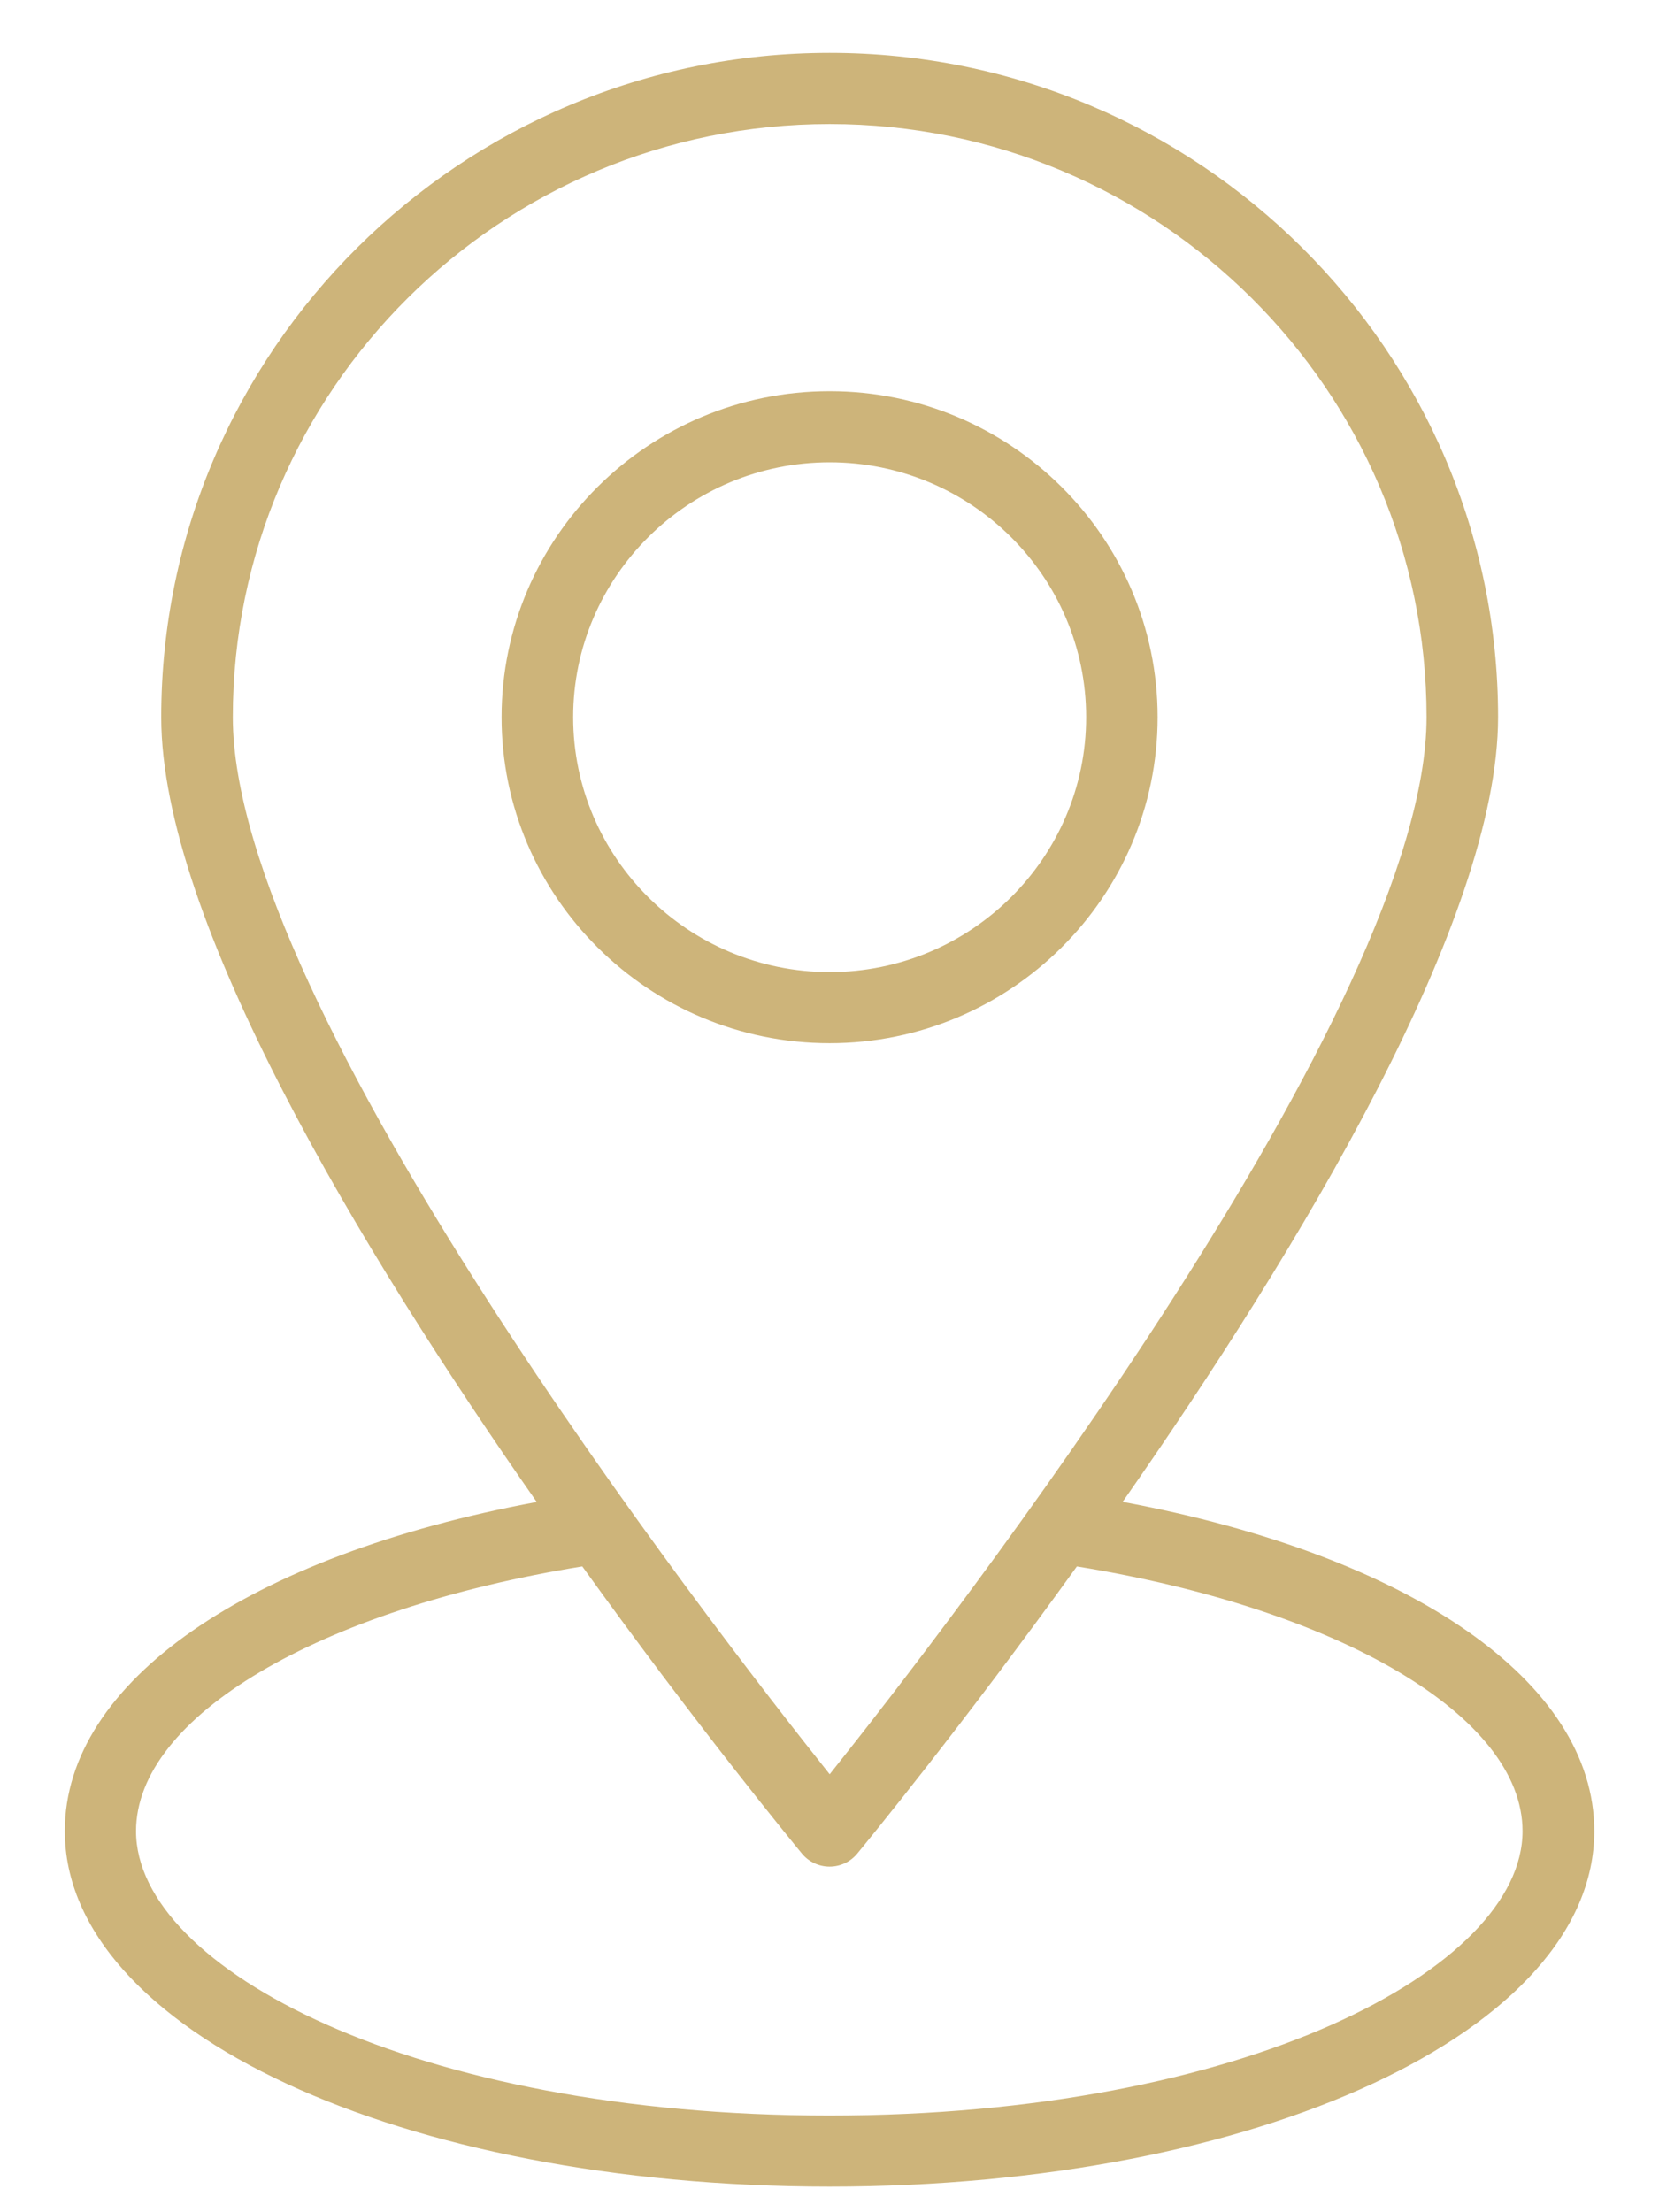
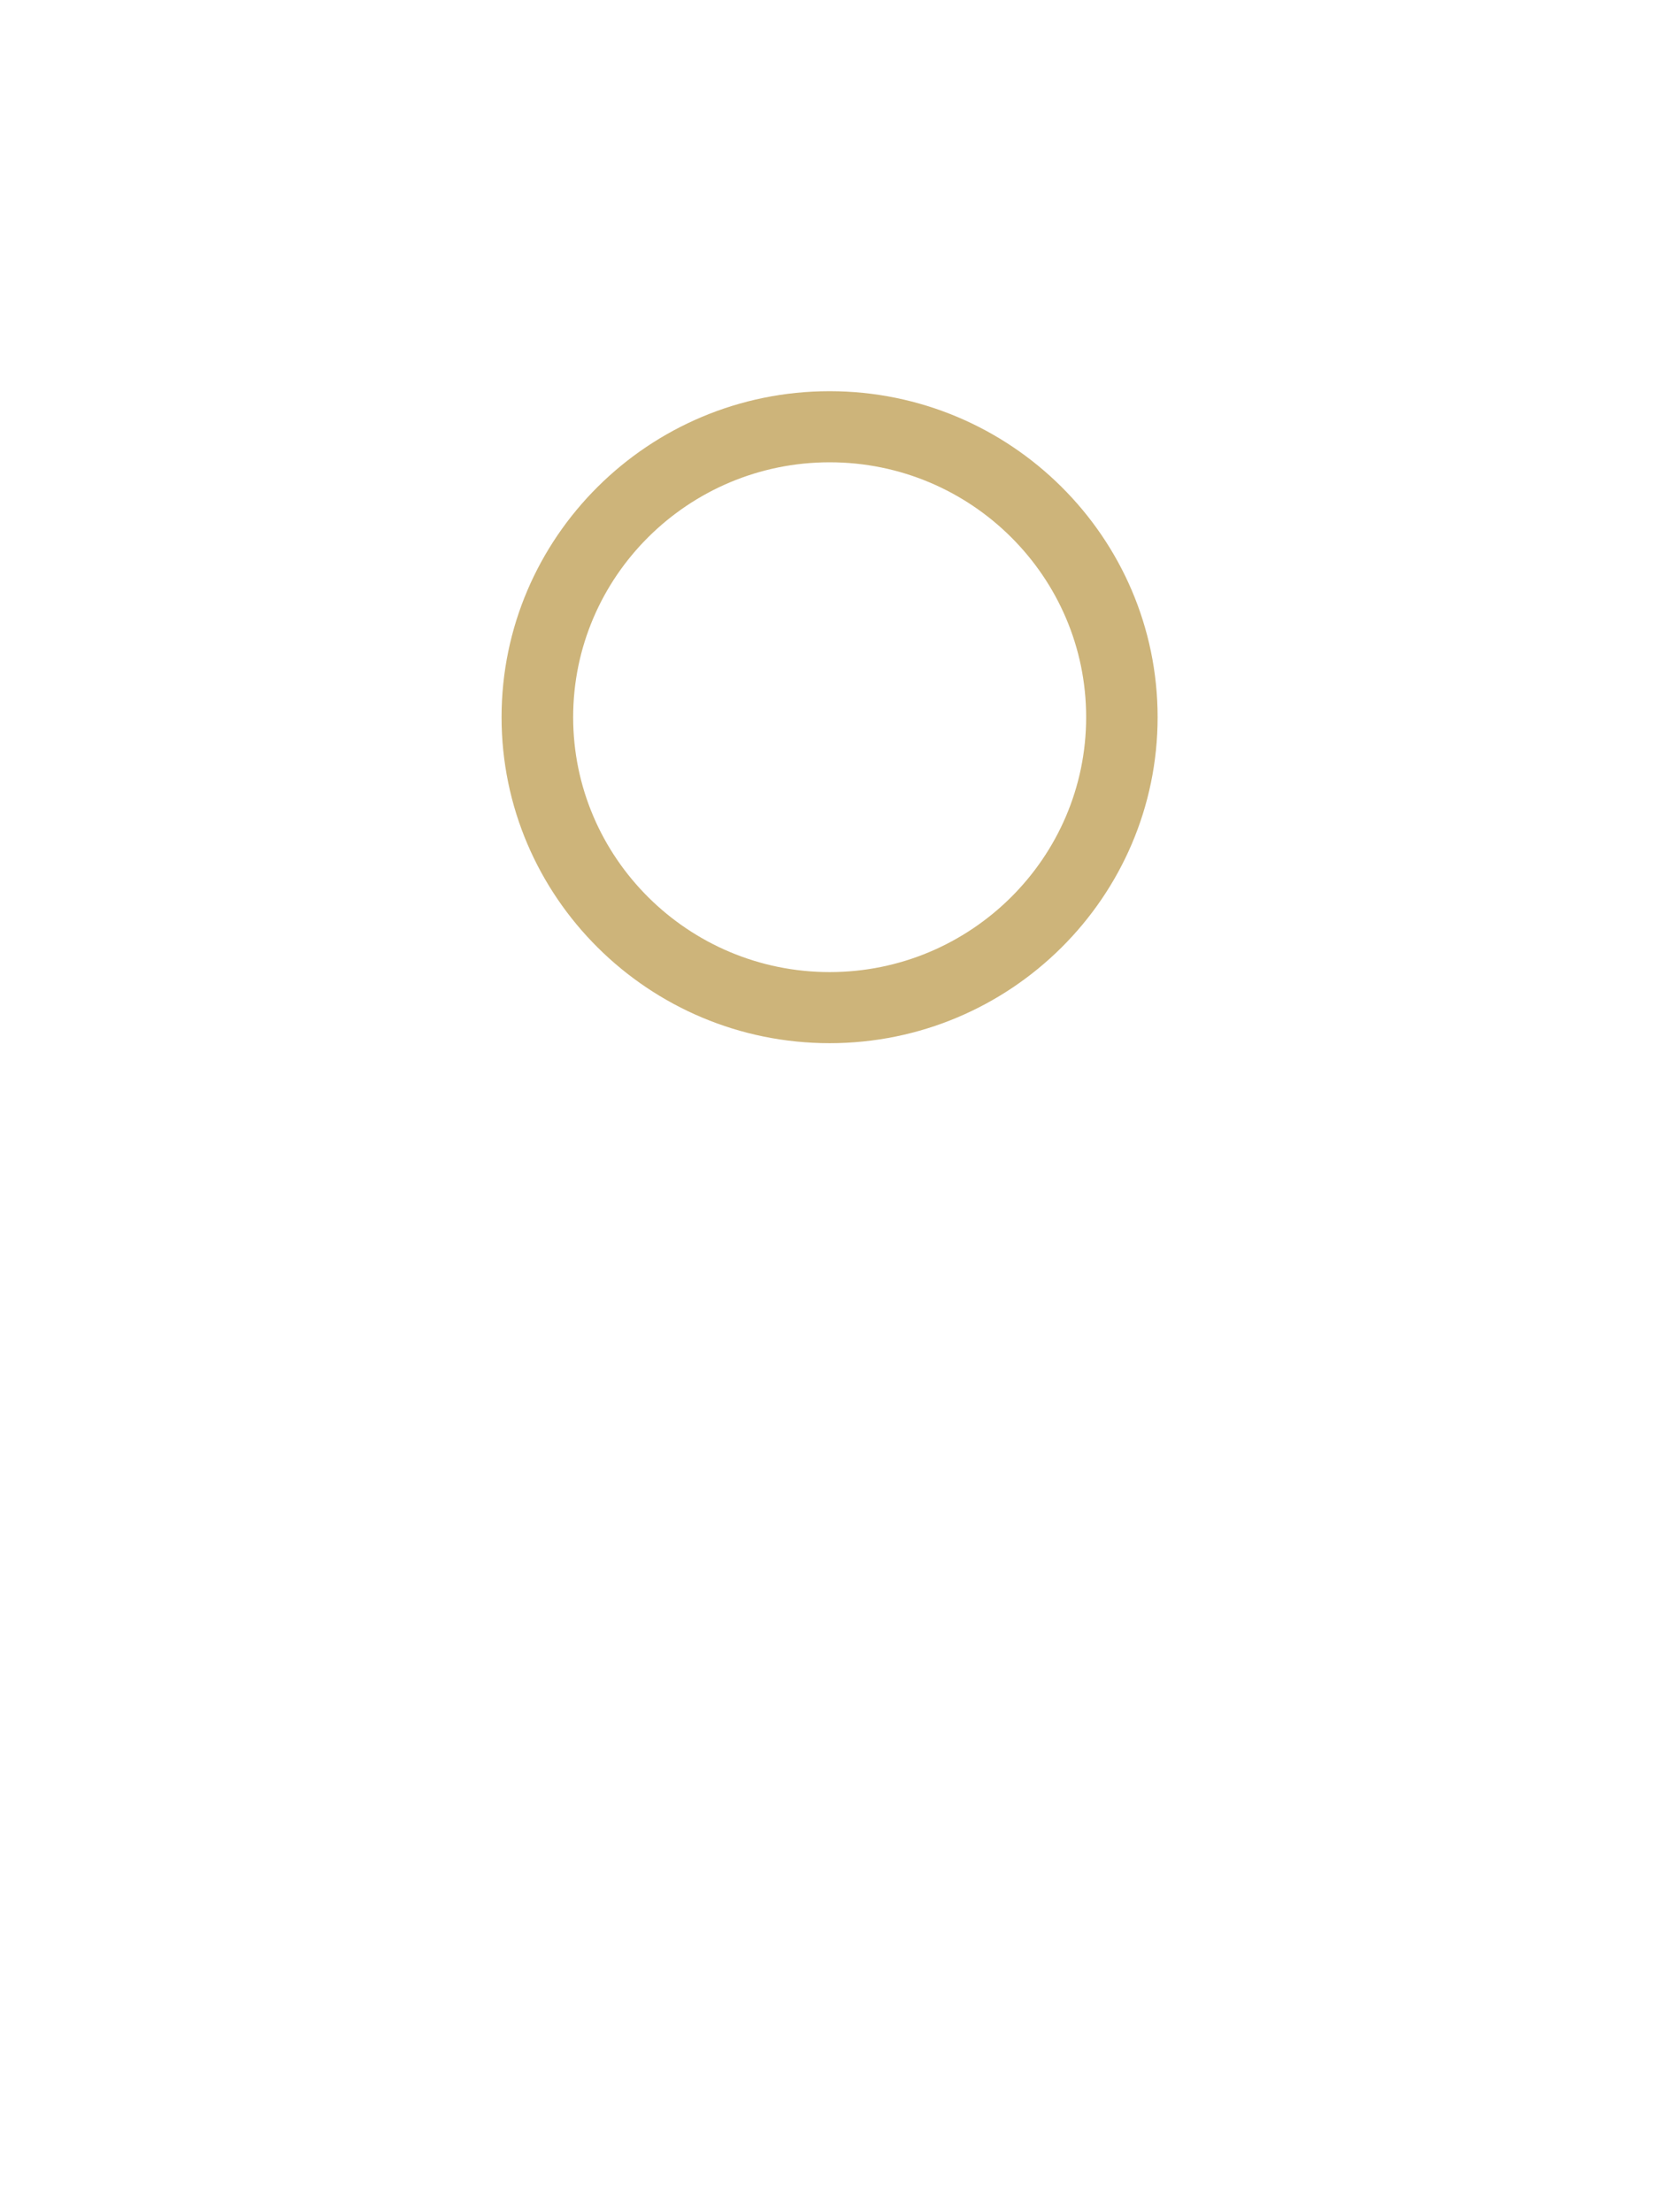
<svg xmlns="http://www.w3.org/2000/svg" width="27" height="36" viewBox="0 0 27 36" fill="none">
  <path d="M18.84 11.671C18.84 8.746 16.445 6.366 13.502 6.366C10.557 6.366 8.163 8.746 8.163 11.671C8.163 14.596 10.558 16.976 13.502 16.976C16.445 16.976 18.84 14.596 18.84 11.671ZM9.328 11.671C9.328 9.384 11.201 7.523 13.503 7.523C15.805 7.523 17.677 9.384 17.677 11.671C17.677 13.958 15.804 15.819 13.503 15.819C11.201 15.819 9.328 13.958 9.328 11.671Z" fill="#CDB47A" />
-   <path d="M13.5 35.583C20.48 35.583 25.947 33.043 25.947 29.798C25.947 27.37 22.965 25.314 18.271 24.44C21.142 20.331 24.381 14.966 24.381 11.67C24.381 5.709 19.5 0.86 13.502 0.86C7.504 0.861 2.624 5.711 2.624 11.671C2.624 14.967 5.863 20.333 8.735 24.442C4.038 25.315 1.055 27.371 1.055 29.797C1.055 33.041 6.522 35.583 13.502 35.583L13.5 35.583ZM13.503 2.019C18.859 2.019 23.217 6.349 23.217 11.671C23.217 16.39 15.473 26.403 13.503 28.873C11.534 26.403 3.789 16.39 3.789 11.671C3.789 6.349 8.146 2.019 13.503 2.019ZM9.477 25.491C11.336 28.076 12.89 29.968 13.052 30.165C13.162 30.298 13.328 30.376 13.501 30.376C13.676 30.376 13.841 30.298 13.951 30.165C14.113 29.968 15.666 28.076 17.526 25.491C21.814 26.187 24.779 27.933 24.779 29.799C24.779 32.035 20.245 34.427 13.497 34.427C6.749 34.427 2.214 32.035 2.214 29.799C2.214 27.934 5.183 26.188 9.474 25.491H9.477Z" fill="#CDB47A" />
</svg>